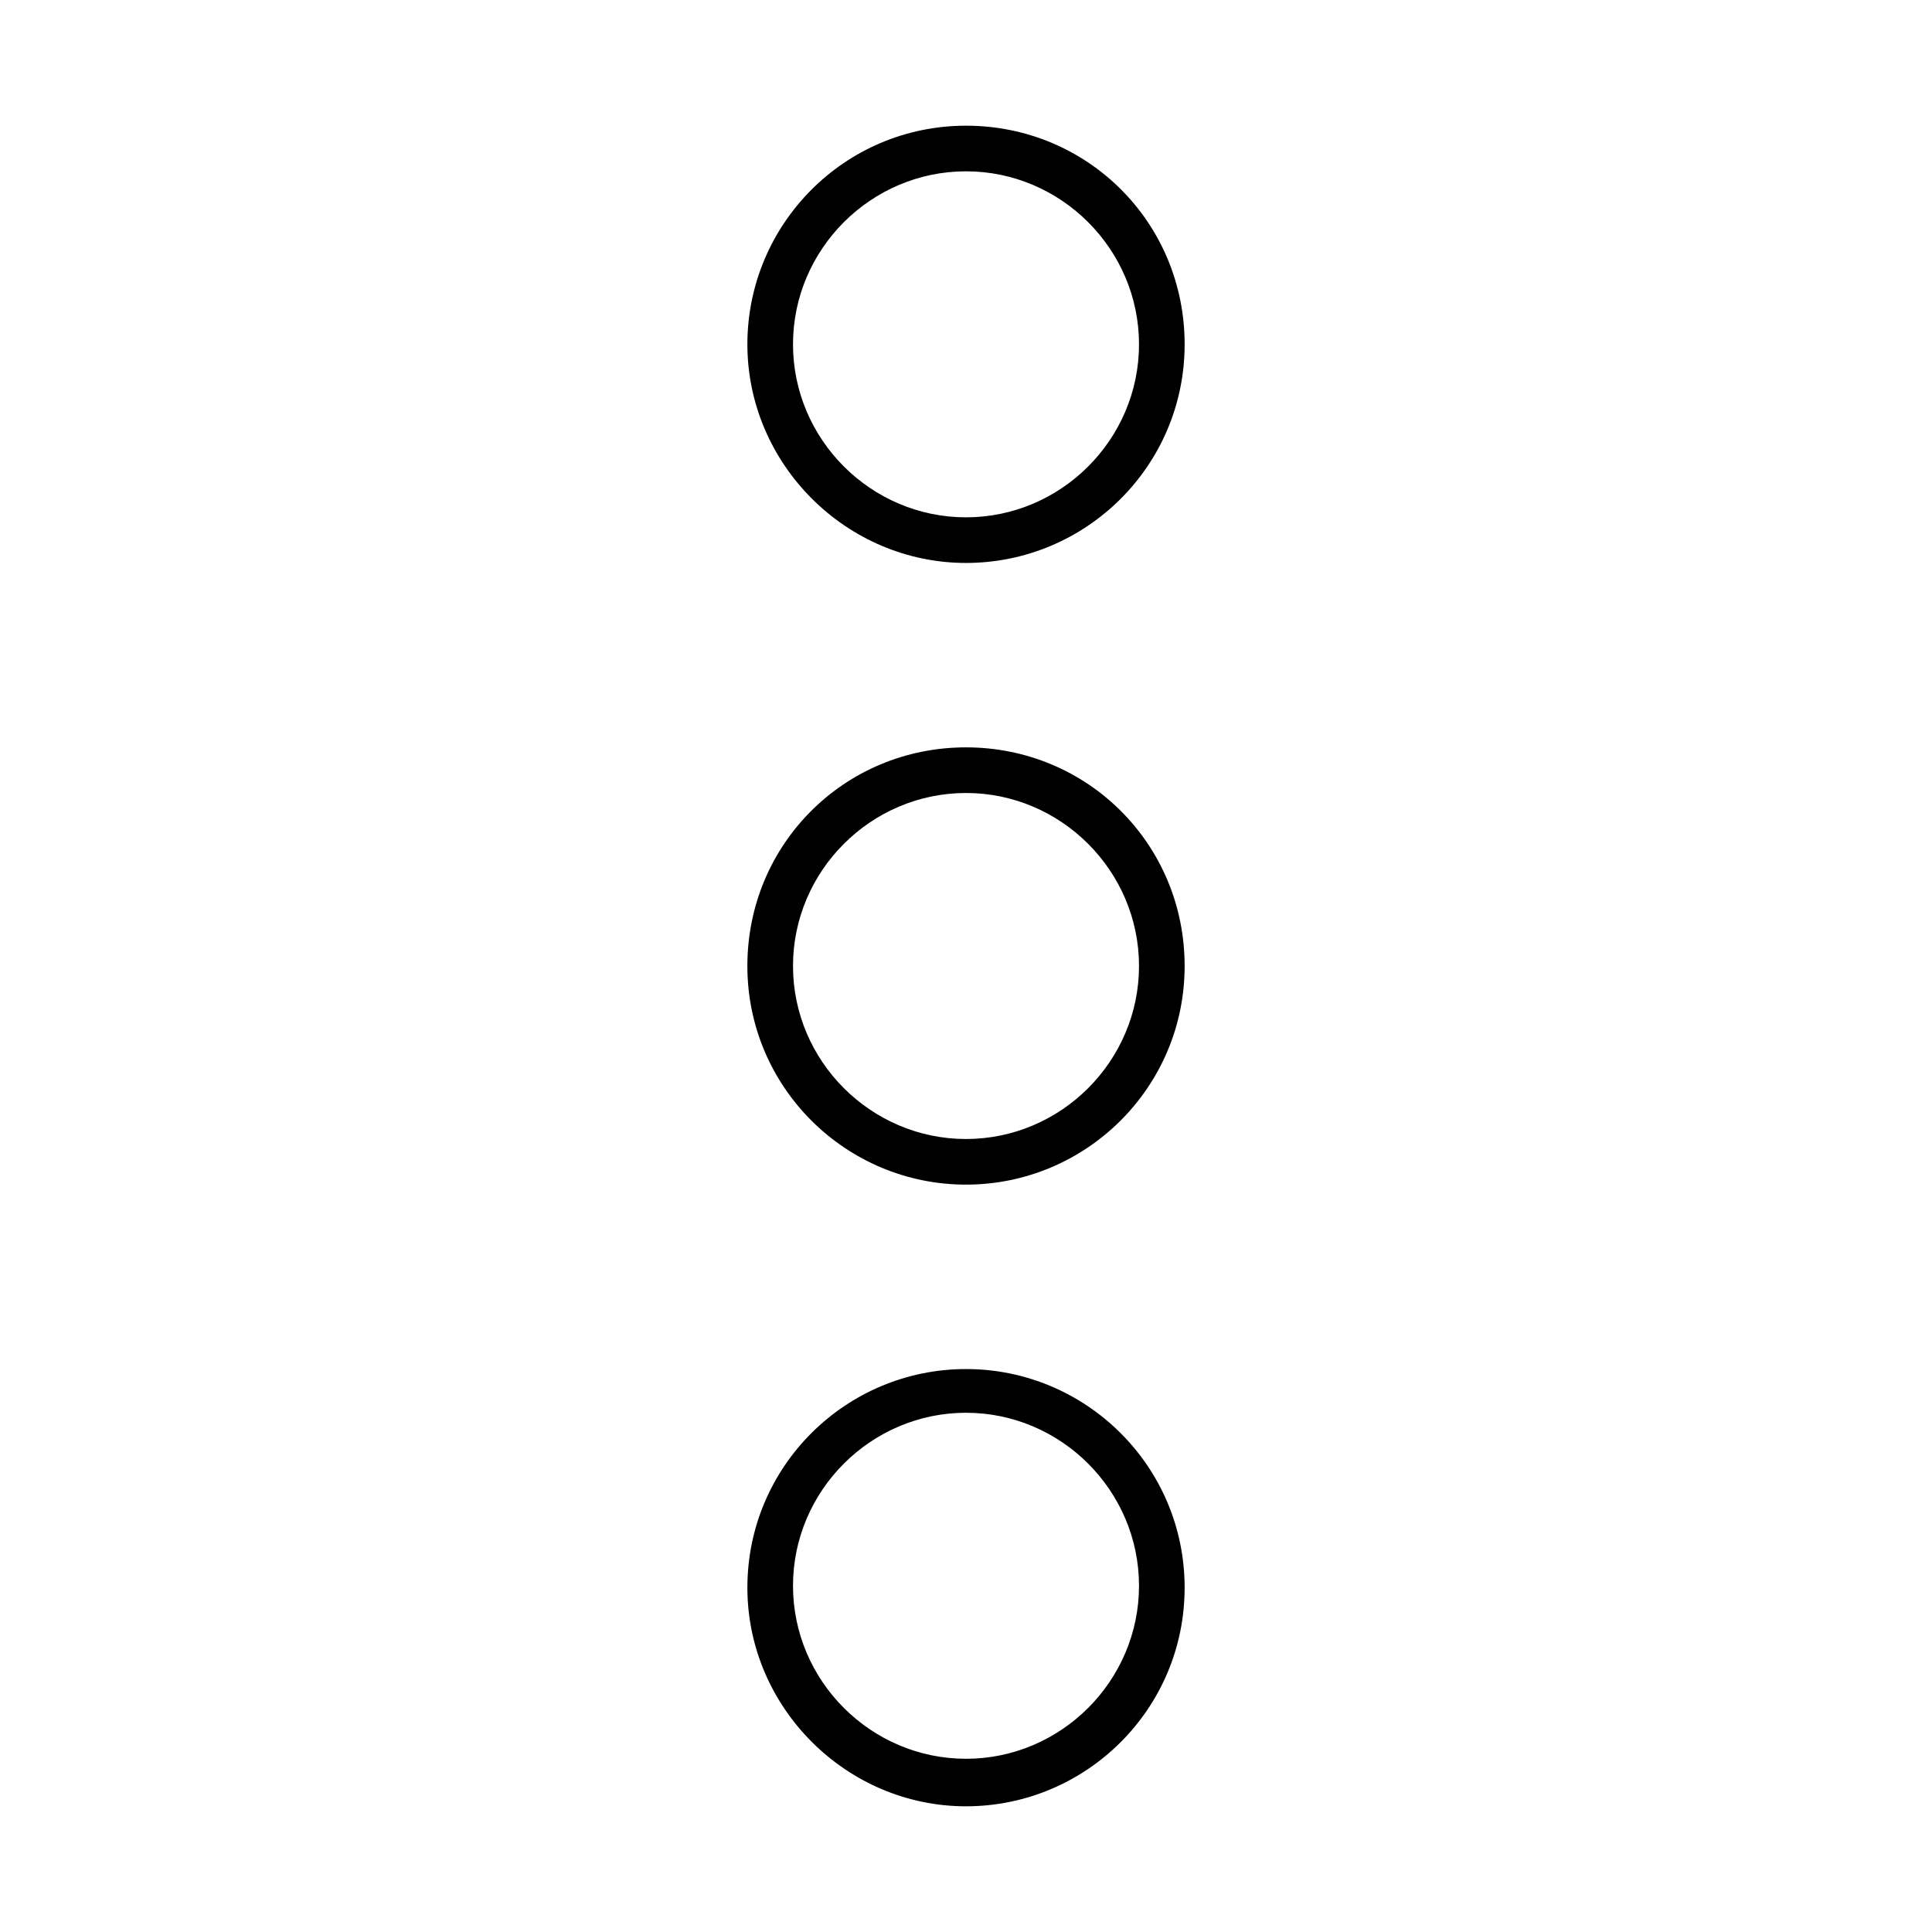
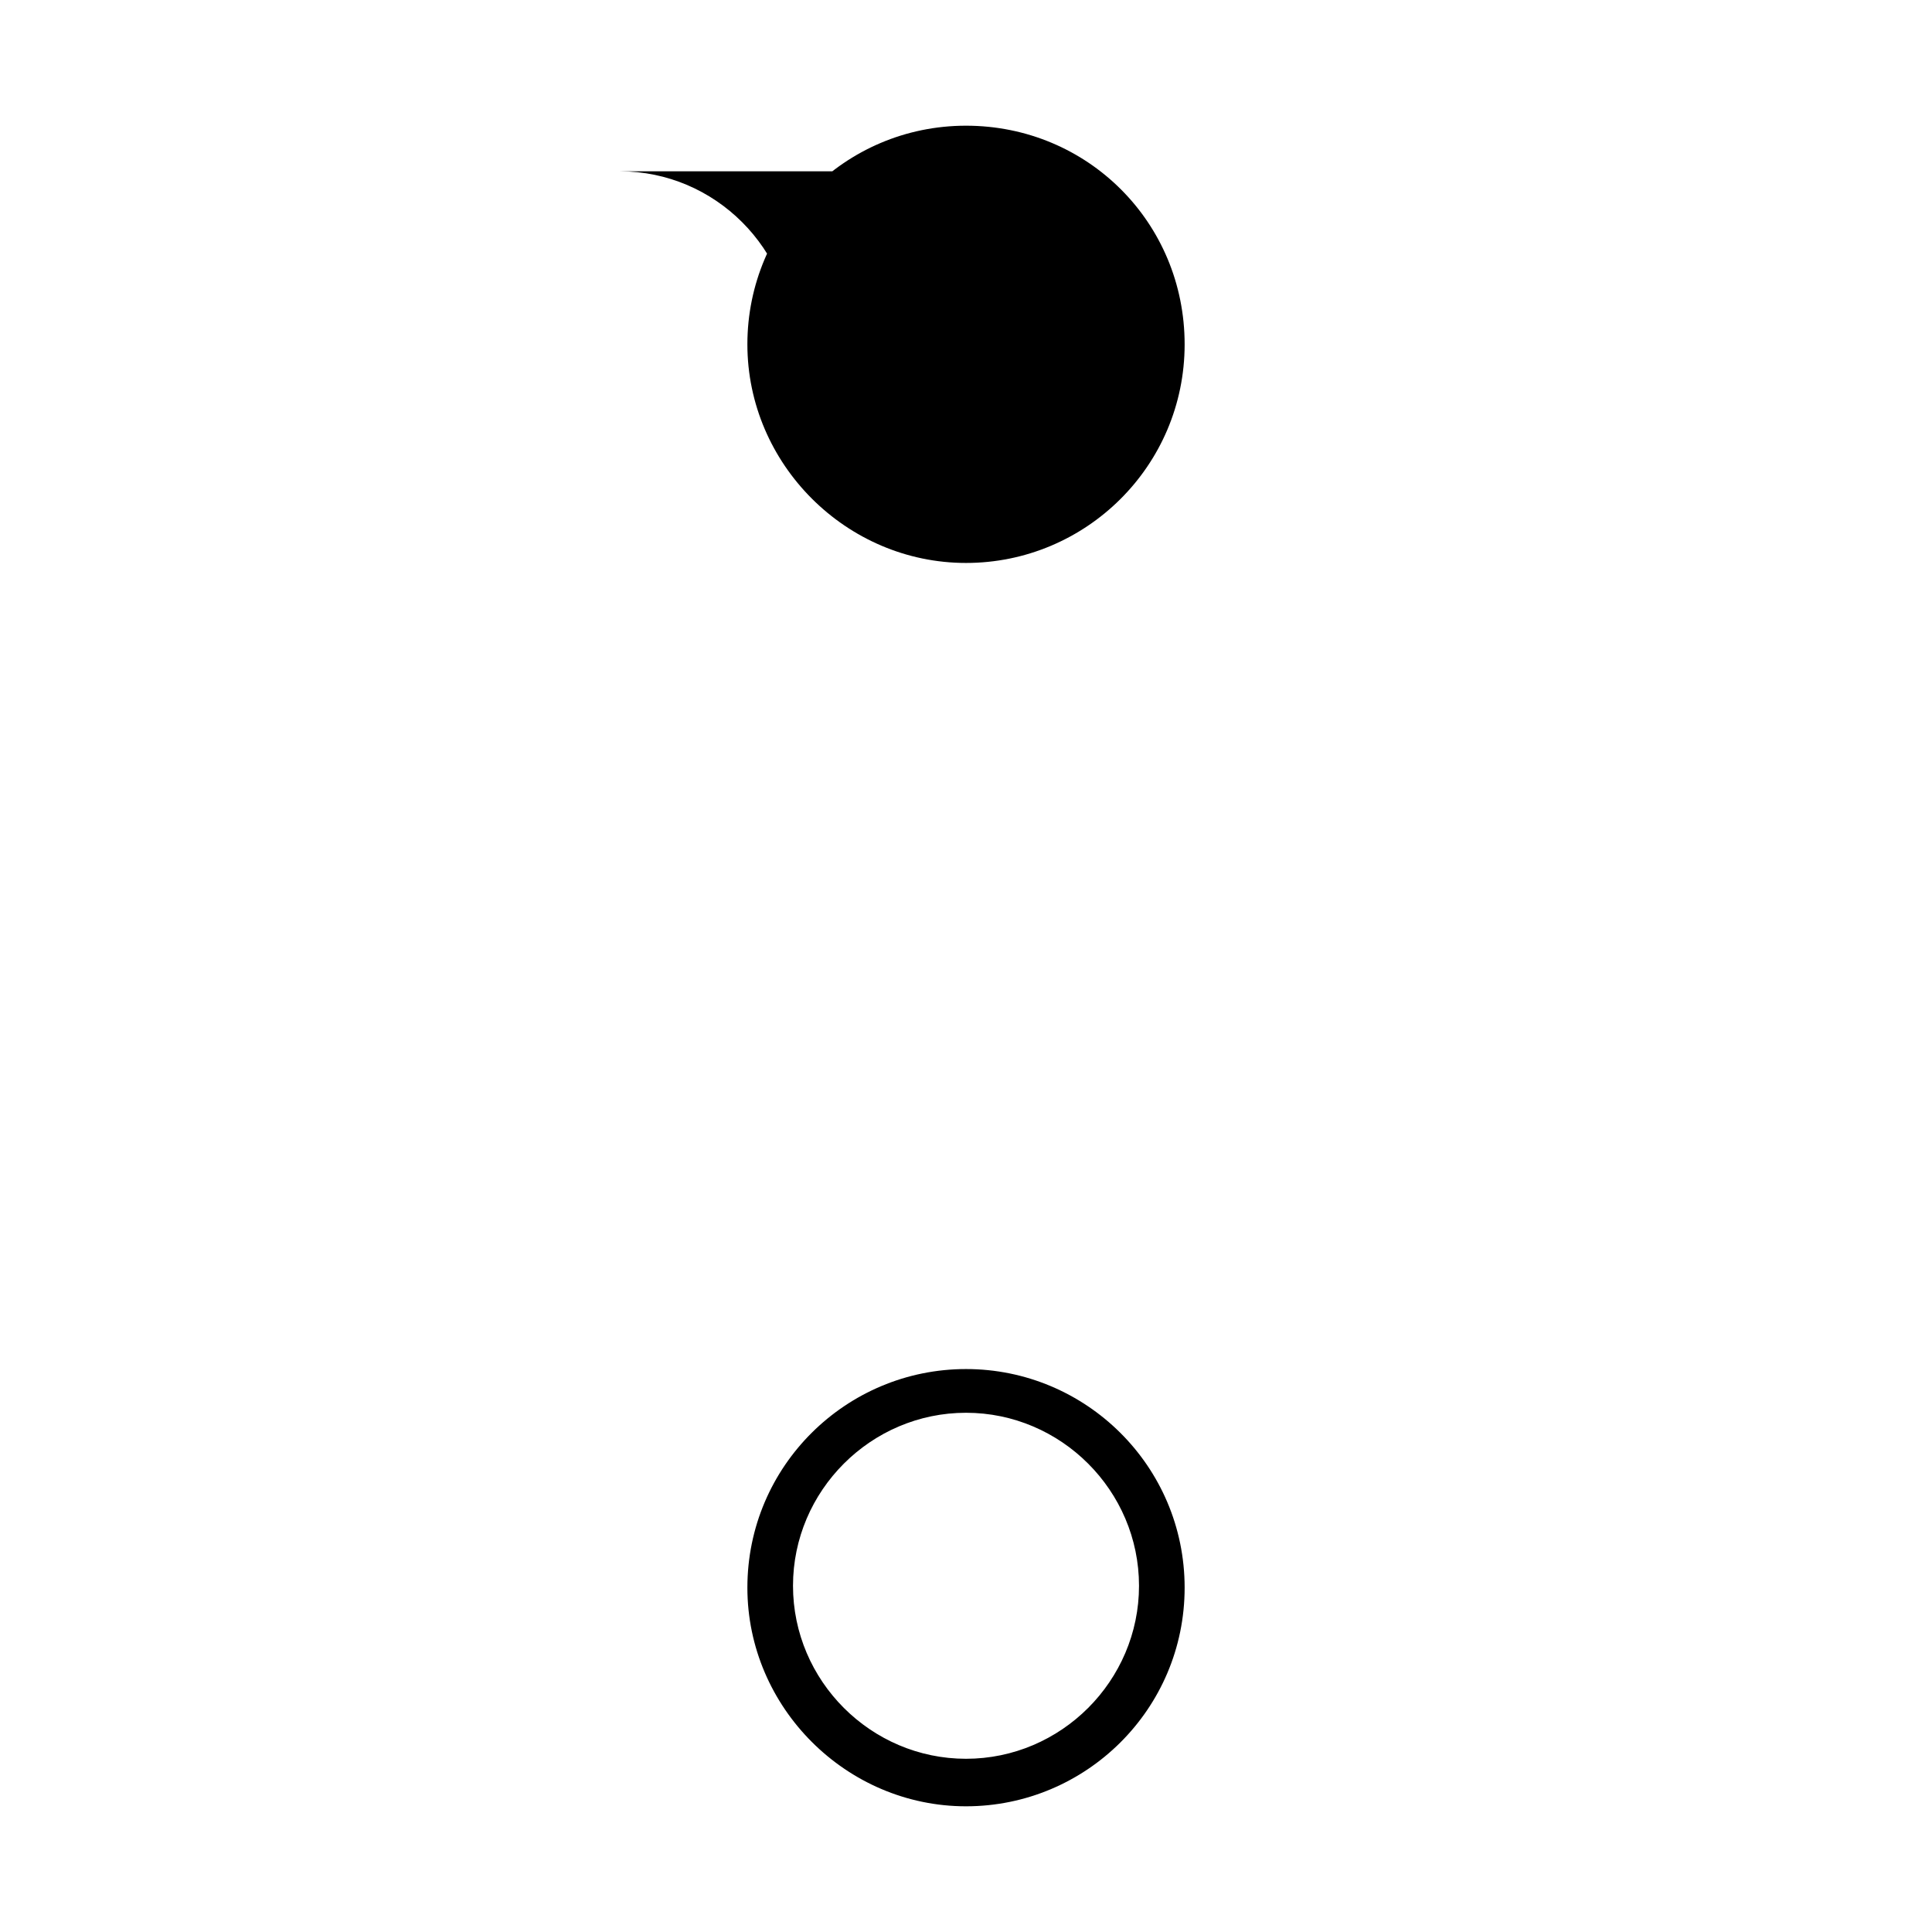
<svg xmlns="http://www.w3.org/2000/svg" fill="#000000" width="800px" height="800px" version="1.1" viewBox="144 144 512 512">
  <g>
-     <path d="m457.94 235.25c0 32.242-26.199 57.938-57.938 57.938s-57.938-26.199-57.938-57.938c-0.004-31.742 25.691-57.938 57.938-57.938 32.242 0 57.938 25.691 57.938 57.938zm-57.938-45.848c-25.191 0-45.848 20.656-45.848 45.848s20.656 45.848 45.848 45.848 45.848-20.656 45.848-45.848c-0.004-25.191-20.66-45.848-45.848-45.848z" />
-     <path d="m457.94 400c0 32.242-26.199 57.938-57.938 57.938-31.742 0-57.941-25.695-57.941-57.938 0-32.246 25.695-57.941 57.941-57.941 32.242 0 57.938 25.695 57.938 57.941zm-57.938-45.848c-25.191 0-45.848 20.656-45.848 45.848s20.656 45.848 45.848 45.848 45.848-20.656 45.848-45.848c-0.004-25.191-20.66-45.848-45.848-45.848z" />
+     <path d="m457.94 235.25c0 32.242-26.199 57.938-57.938 57.938s-57.938-26.199-57.938-57.938c-0.004-31.742 25.691-57.938 57.938-57.938 32.242 0 57.938 25.691 57.938 57.938zm-57.938-45.848c-25.191 0-45.848 20.656-45.848 45.848c-0.004-25.191-20.66-45.848-45.848-45.848z" />
    <path d="m457.94 564.75c0 32.242-26.199 57.938-57.938 57.938s-57.938-26.199-57.938-57.938c0-32.242 26.199-57.938 57.938-57.938 31.738-0.004 57.938 25.691 57.938 57.938zm-57.938-46.352c-25.191 0-45.848 20.656-45.848 45.848 0 25.191 20.656 45.848 45.848 45.848s45.848-20.656 45.848-45.848c-0.004-25.191-20.66-45.848-45.848-45.848z" />
  </g>
</svg>